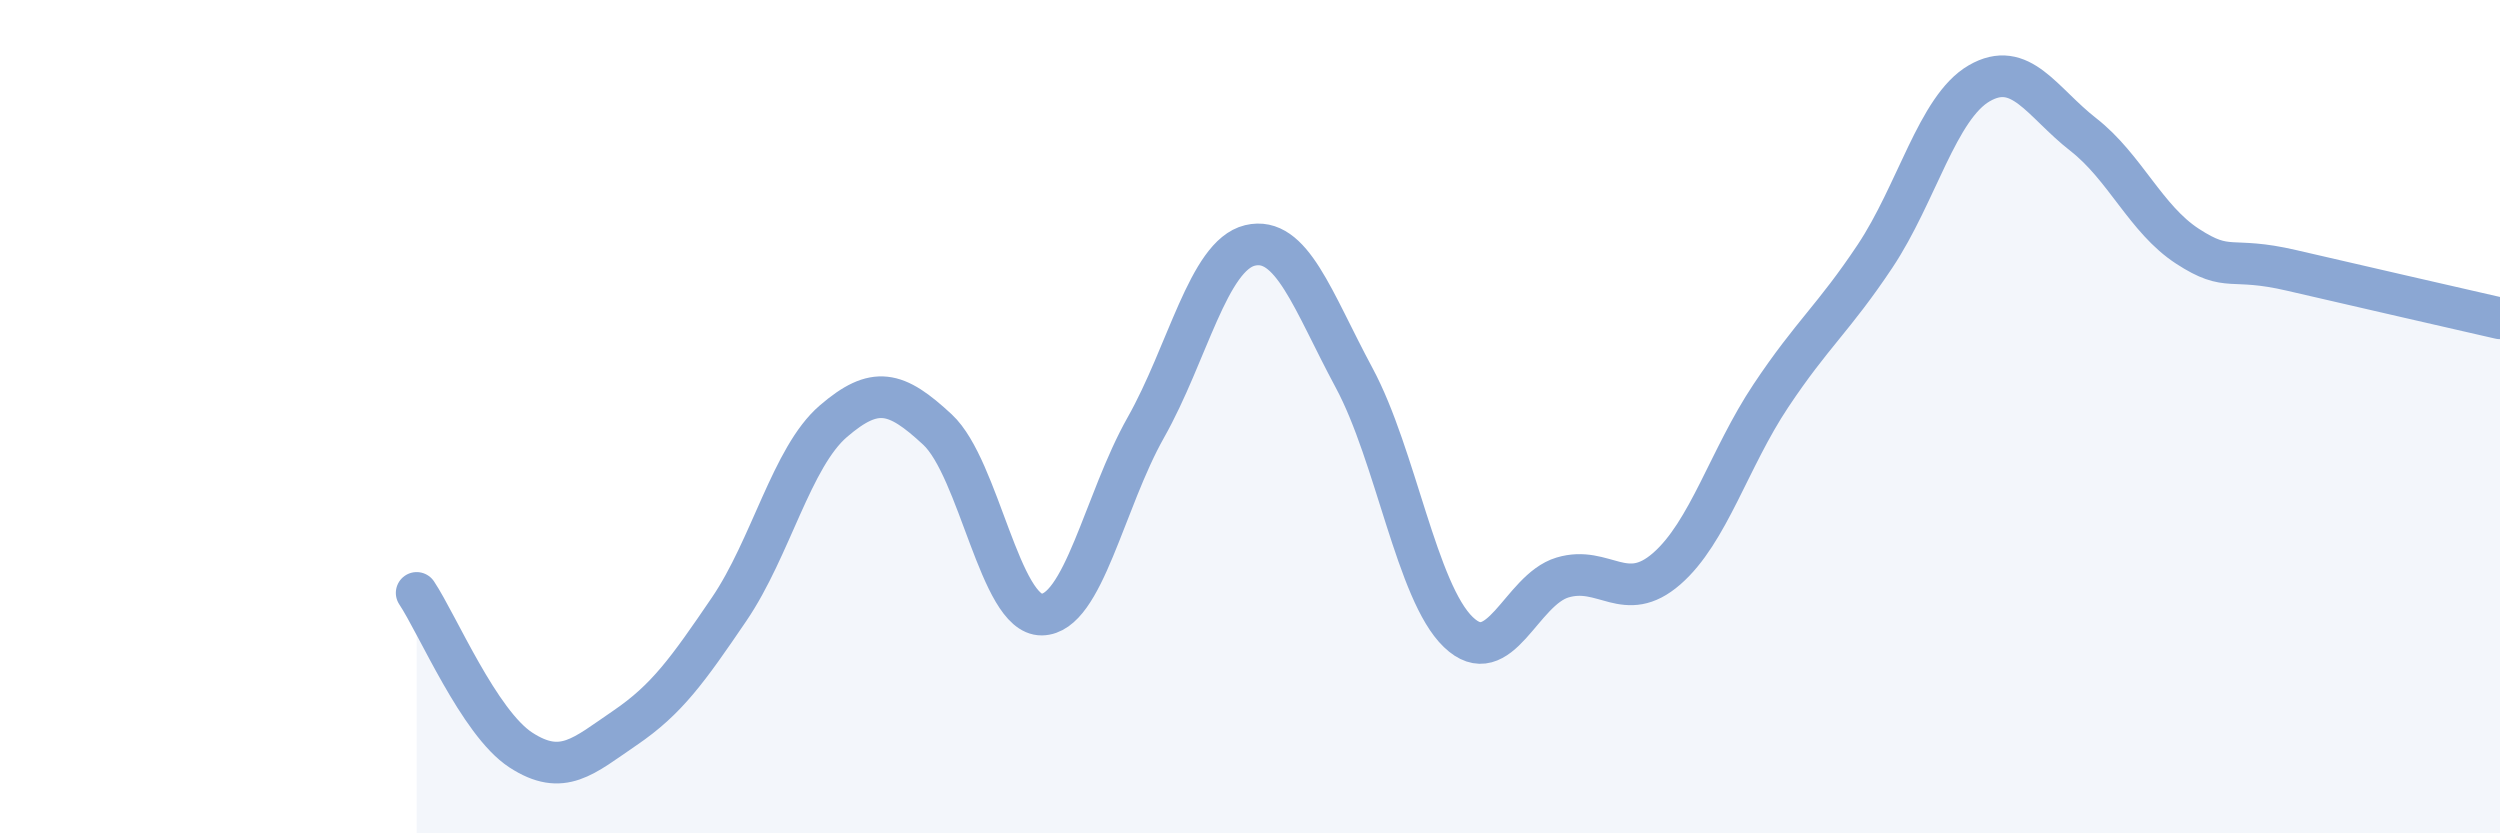
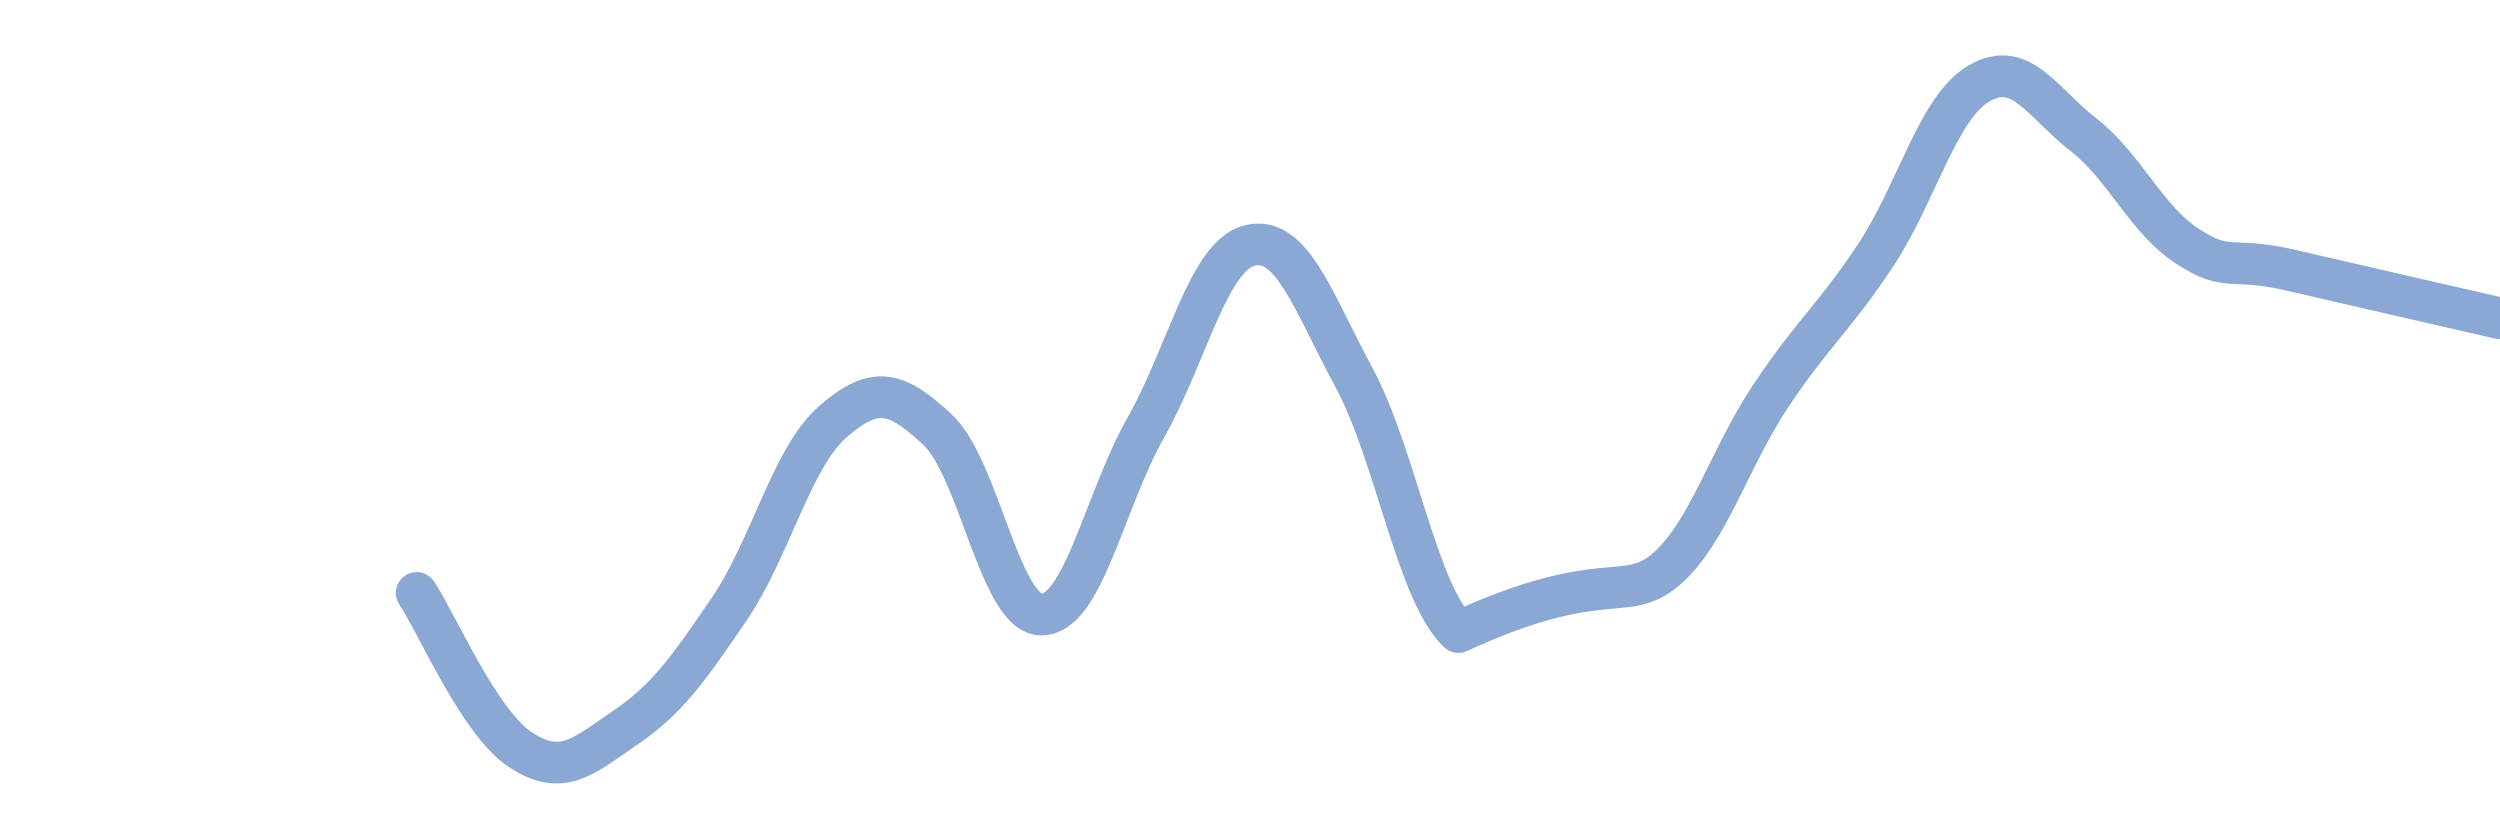
<svg xmlns="http://www.w3.org/2000/svg" width="60" height="20" viewBox="0 0 60 20">
-   <path d="M 10,14.23 C 10.5,14.98 11.5,17.35 12.5,18 C 13.5,18.65 14,18.15 15,17.47 C 16,16.79 16.5,16.09 17.5,14.62 C 18.5,13.15 19,10.97 20,10.11 C 21,9.25 21.5,9.38 22.5,10.31 C 23.5,11.24 24,14.76 25,14.75 C 26,14.74 26.5,12.03 27.5,10.26 C 28.5,8.49 29,6.13 30,5.89 C 31,5.65 31.5,7.21 32.5,9.07 C 33.5,10.93 34,14.21 35,15.17 C 36,16.13 36.5,14.16 37.5,13.86 C 38.5,13.56 39,14.52 40,13.65 C 41,12.78 41.5,11 42.5,9.5 C 43.5,8 44,7.65 45,6.15 C 46,4.65 46.5,2.58 47.5,2 C 48.5,1.42 49,2.45 50,3.23 C 51,4.01 51.5,5.26 52.5,5.91 C 53.5,6.56 53.5,6.14 55,6.49 C 56.5,6.84 59,7.41 60,7.64L60 20L10 20Z" fill="#8ba7d3" opacity="0.1" stroke-linecap="round" stroke-linejoin="round" />
-   <path d="M 10,14.23 C 10.5,14.98 11.5,17.35 12.5,18 C 13.5,18.65 14,18.15 15,17.47 C 16,16.79 16.5,16.09 17.5,14.62 C 18.5,13.15 19,10.97 20,10.11 C 21,9.25 21.5,9.38 22.5,10.31 C 23.5,11.24 24,14.76 25,14.75 C 26,14.74 26.5,12.03 27.5,10.26 C 28.5,8.49 29,6.13 30,5.89 C 31,5.65 31.5,7.21 32.5,9.07 C 33.5,10.93 34,14.21 35,15.17 C 36,16.13 36.5,14.16 37.5,13.86 C 38.5,13.56 39,14.52 40,13.65 C 41,12.78 41.5,11 42.5,9.5 C 43.5,8 44,7.65 45,6.15 C 46,4.65 46.5,2.58 47.5,2 C 48.5,1.42 49,2.45 50,3.23 C 51,4.01 51.5,5.26 52.5,5.91 C 53.5,6.56 53.5,6.14 55,6.49 C 56.5,6.84 59,7.41 60,7.64" stroke="#8ba7d3" stroke-width="1" fill="none" stroke-linecap="round" stroke-linejoin="round" />
+   <path d="M 10,14.23 C 10.5,14.98 11.5,17.35 12.5,18 C 13.5,18.65 14,18.15 15,17.47 C 16,16.79 16.5,16.09 17.5,14.62 C 18.5,13.15 19,10.97 20,10.11 C 21,9.25 21.5,9.38 22.5,10.31 C 23.5,11.24 24,14.76 25,14.75 C 26,14.74 26.5,12.03 27.5,10.26 C 28.5,8.49 29,6.13 30,5.89 C 31,5.65 31.5,7.21 32.5,9.07 C 33.5,10.93 34,14.21 35,15.17 C 38.5,13.56 39,14.52 40,13.65 C 41,12.78 41.5,11 42.5,9.5 C 43.5,8 44,7.65 45,6.15 C 46,4.65 46.5,2.58 47.5,2 C 48.5,1.42 49,2.45 50,3.23 C 51,4.01 51.5,5.26 52.5,5.91 C 53.5,6.56 53.5,6.14 55,6.49 C 56.5,6.84 59,7.41 60,7.64" stroke="#8ba7d3" stroke-width="1" fill="none" stroke-linecap="round" stroke-linejoin="round" />
</svg>